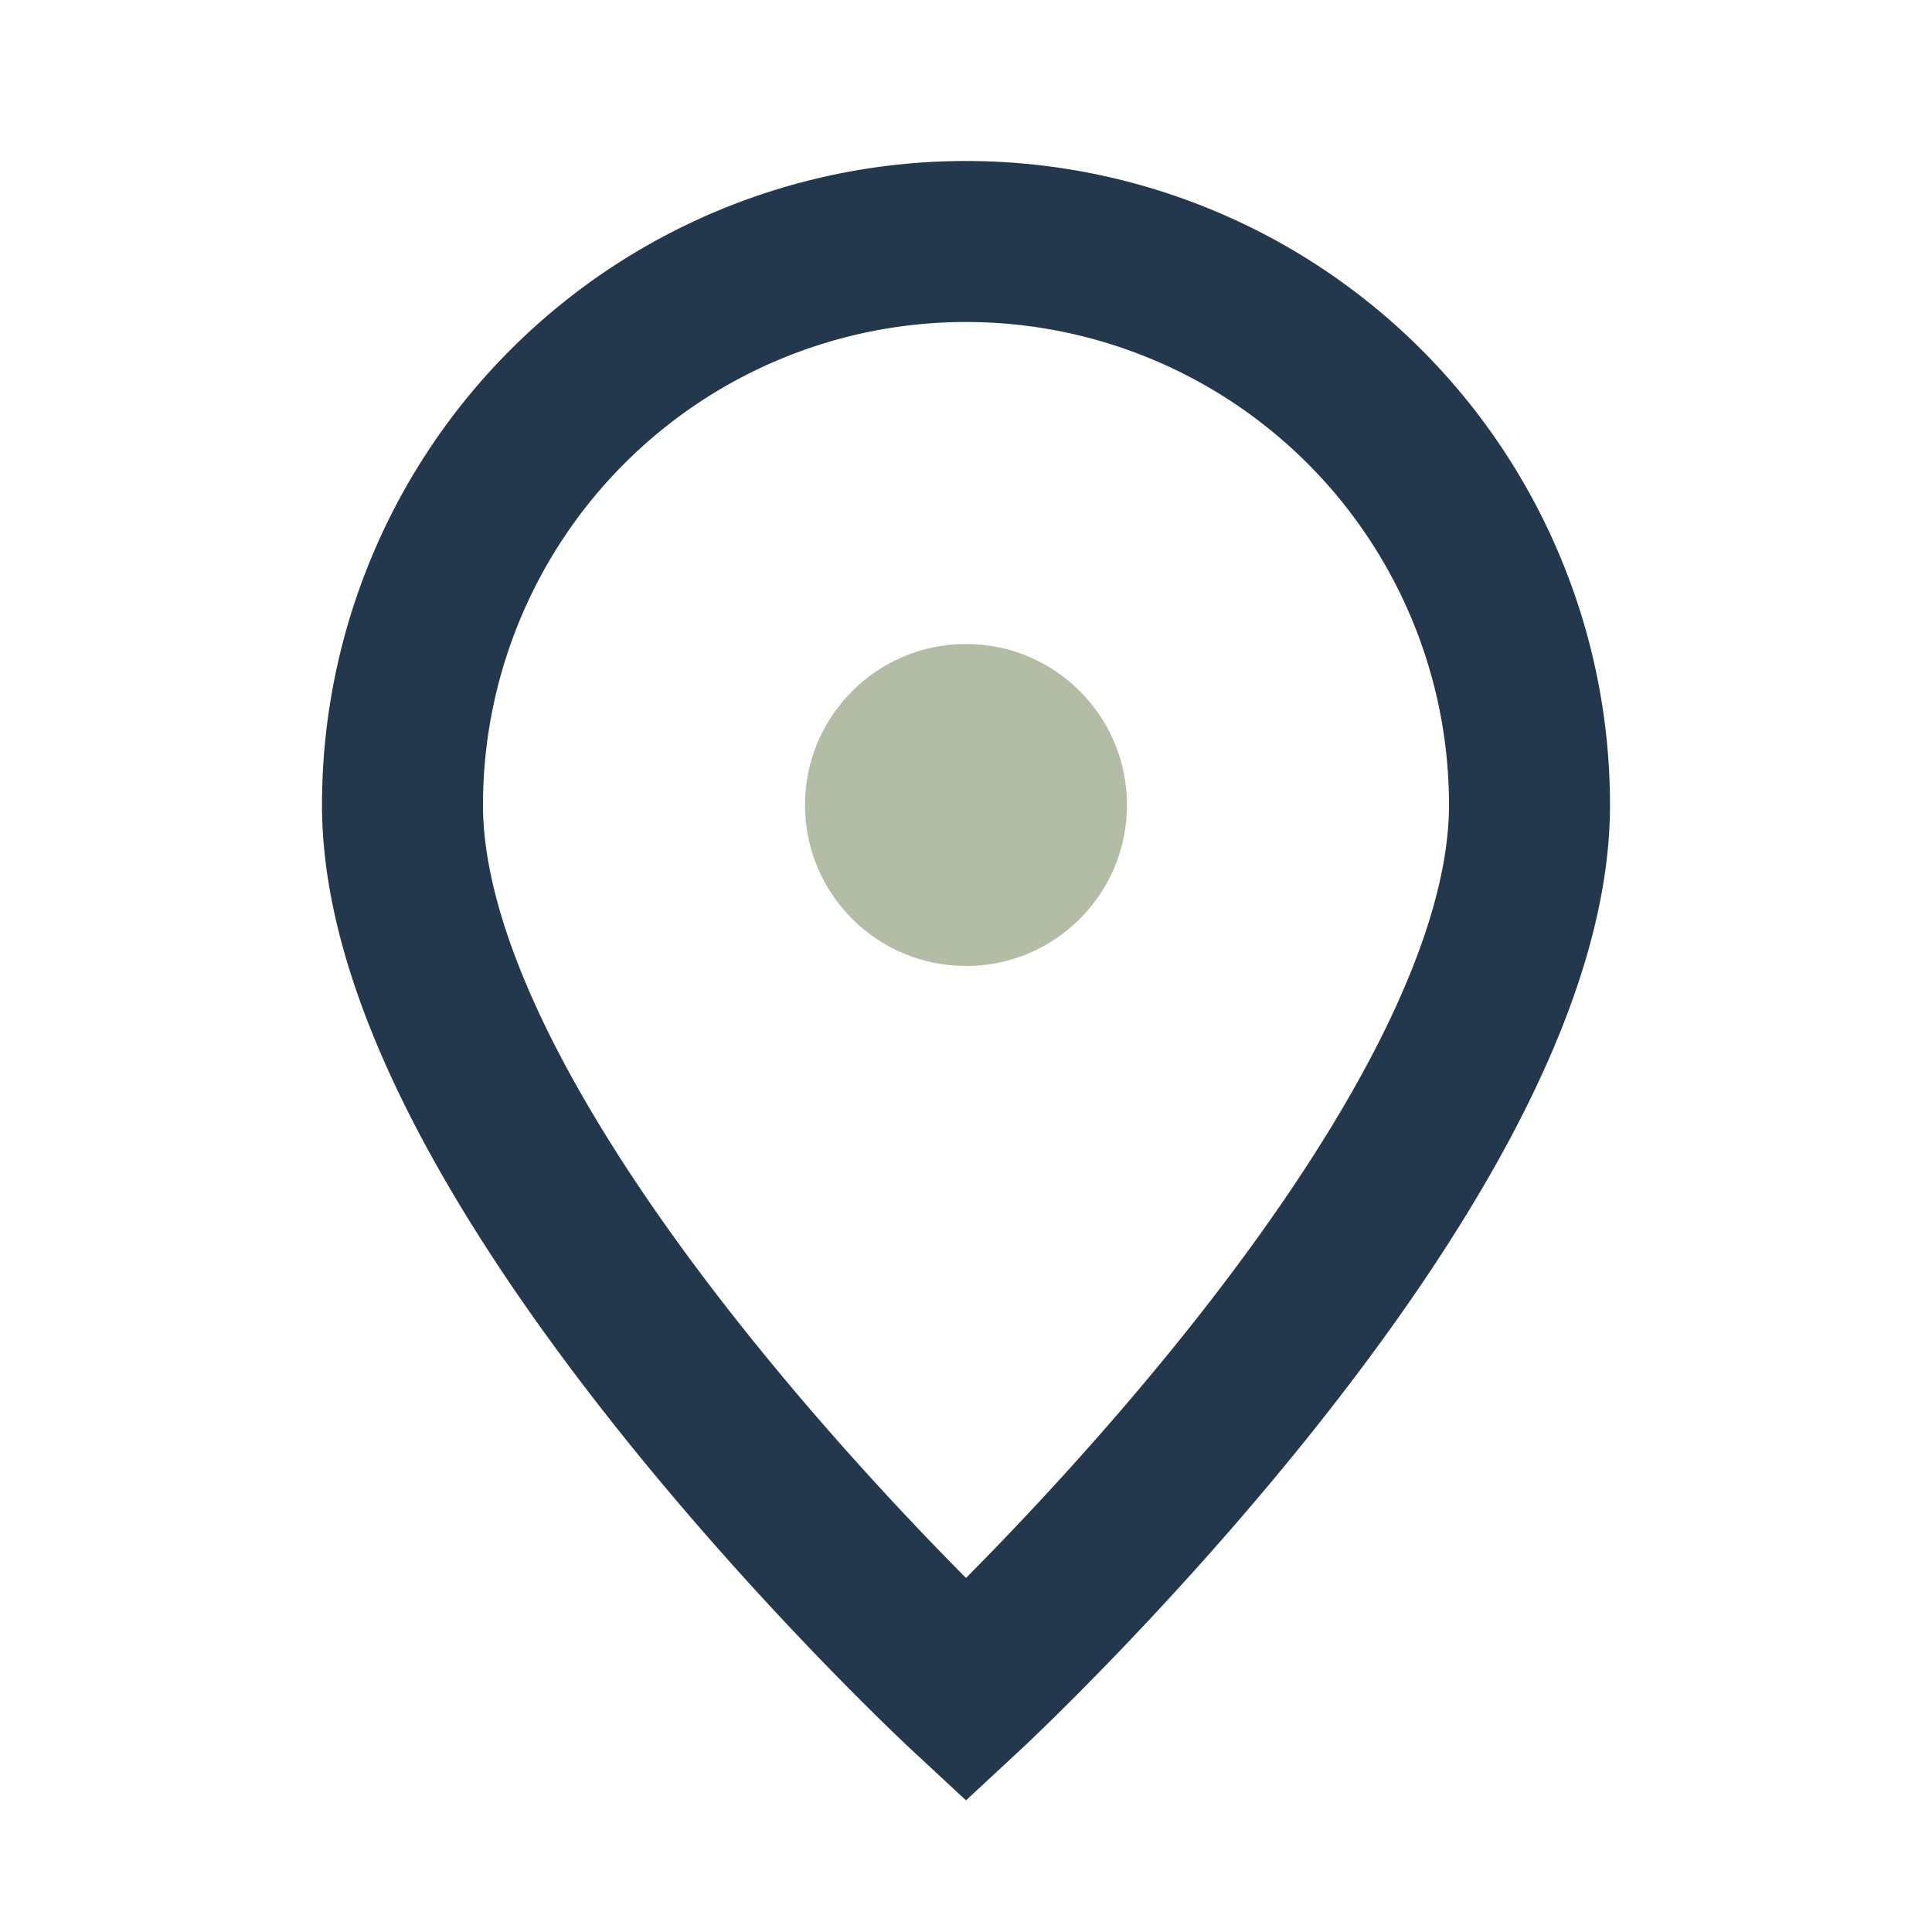
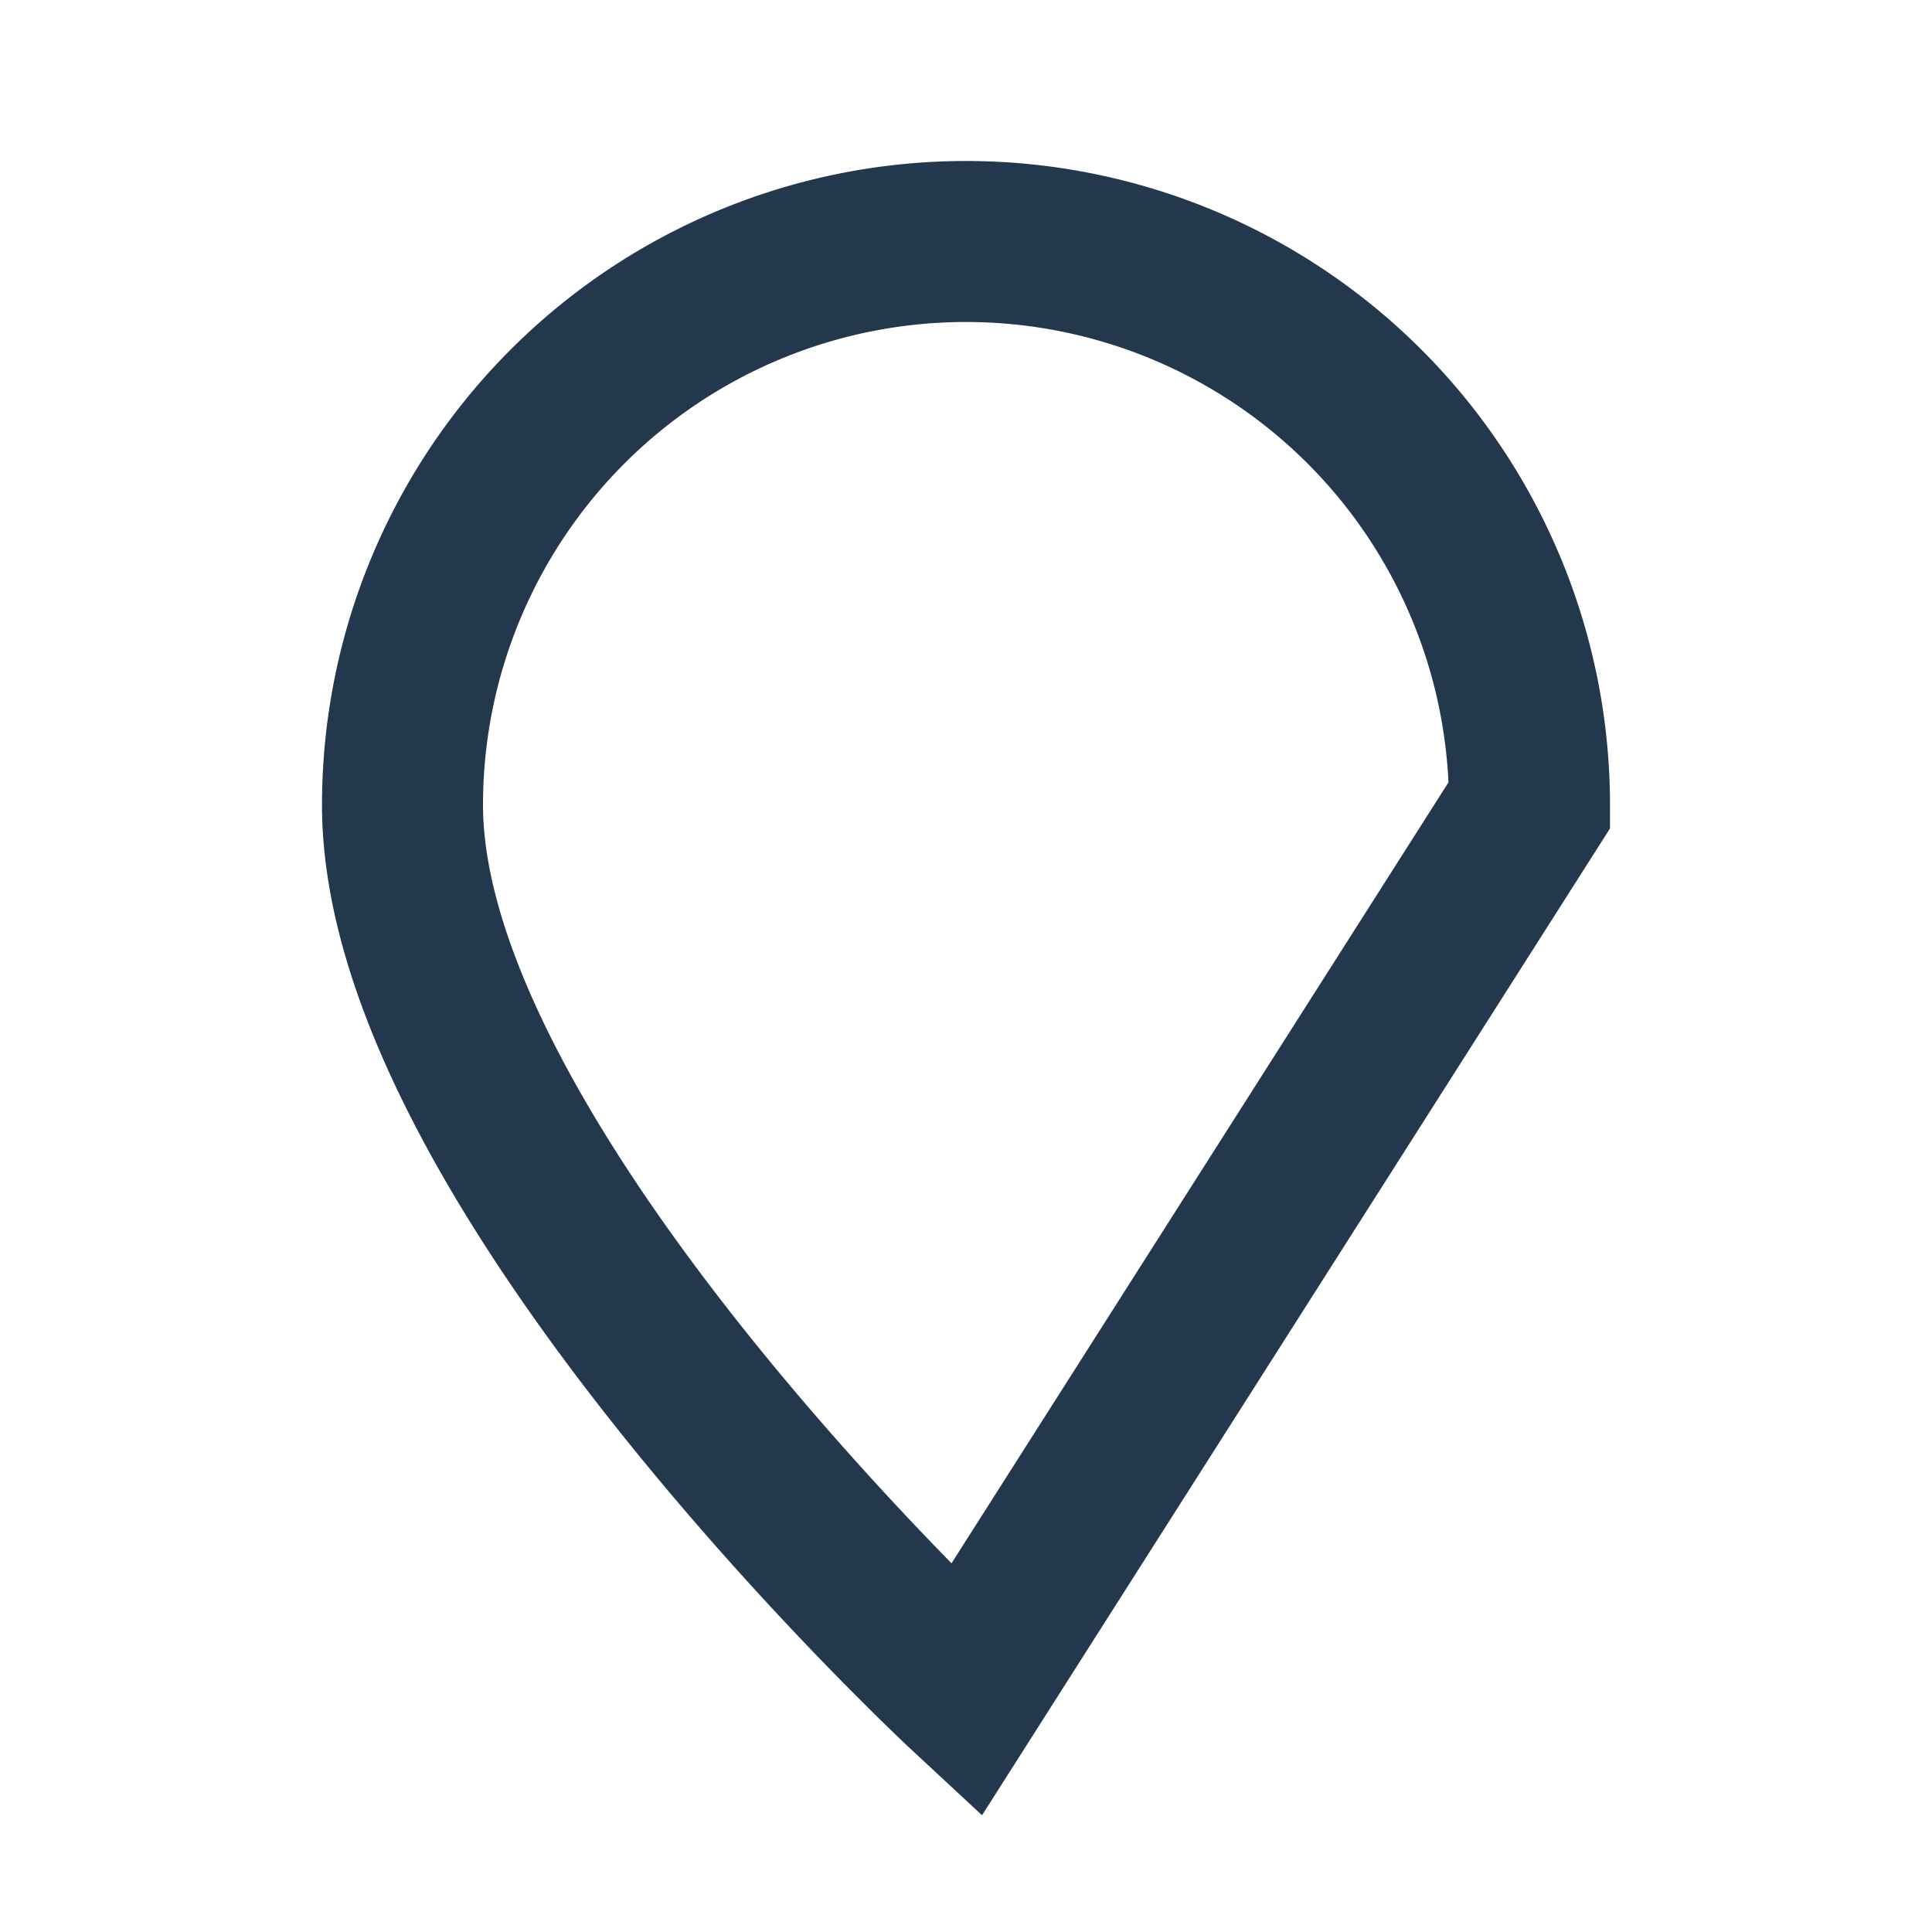
<svg xmlns="http://www.w3.org/2000/svg" width="24" height="24" viewBox="0 0 24 24">
-   <path d="M12 21s-7-6.5-7-11a7 7 0 1 1 14 0c0 4.5-7 11-7 11z" fill="none" stroke="#23374D" stroke-width="2" />
-   <circle cx="12" cy="10" r="2" fill="#B3BCA4" />
+   <path d="M12 21s-7-6.5-7-11a7 7 0 1 1 14 0z" fill="none" stroke="#23374D" stroke-width="2" />
</svg>